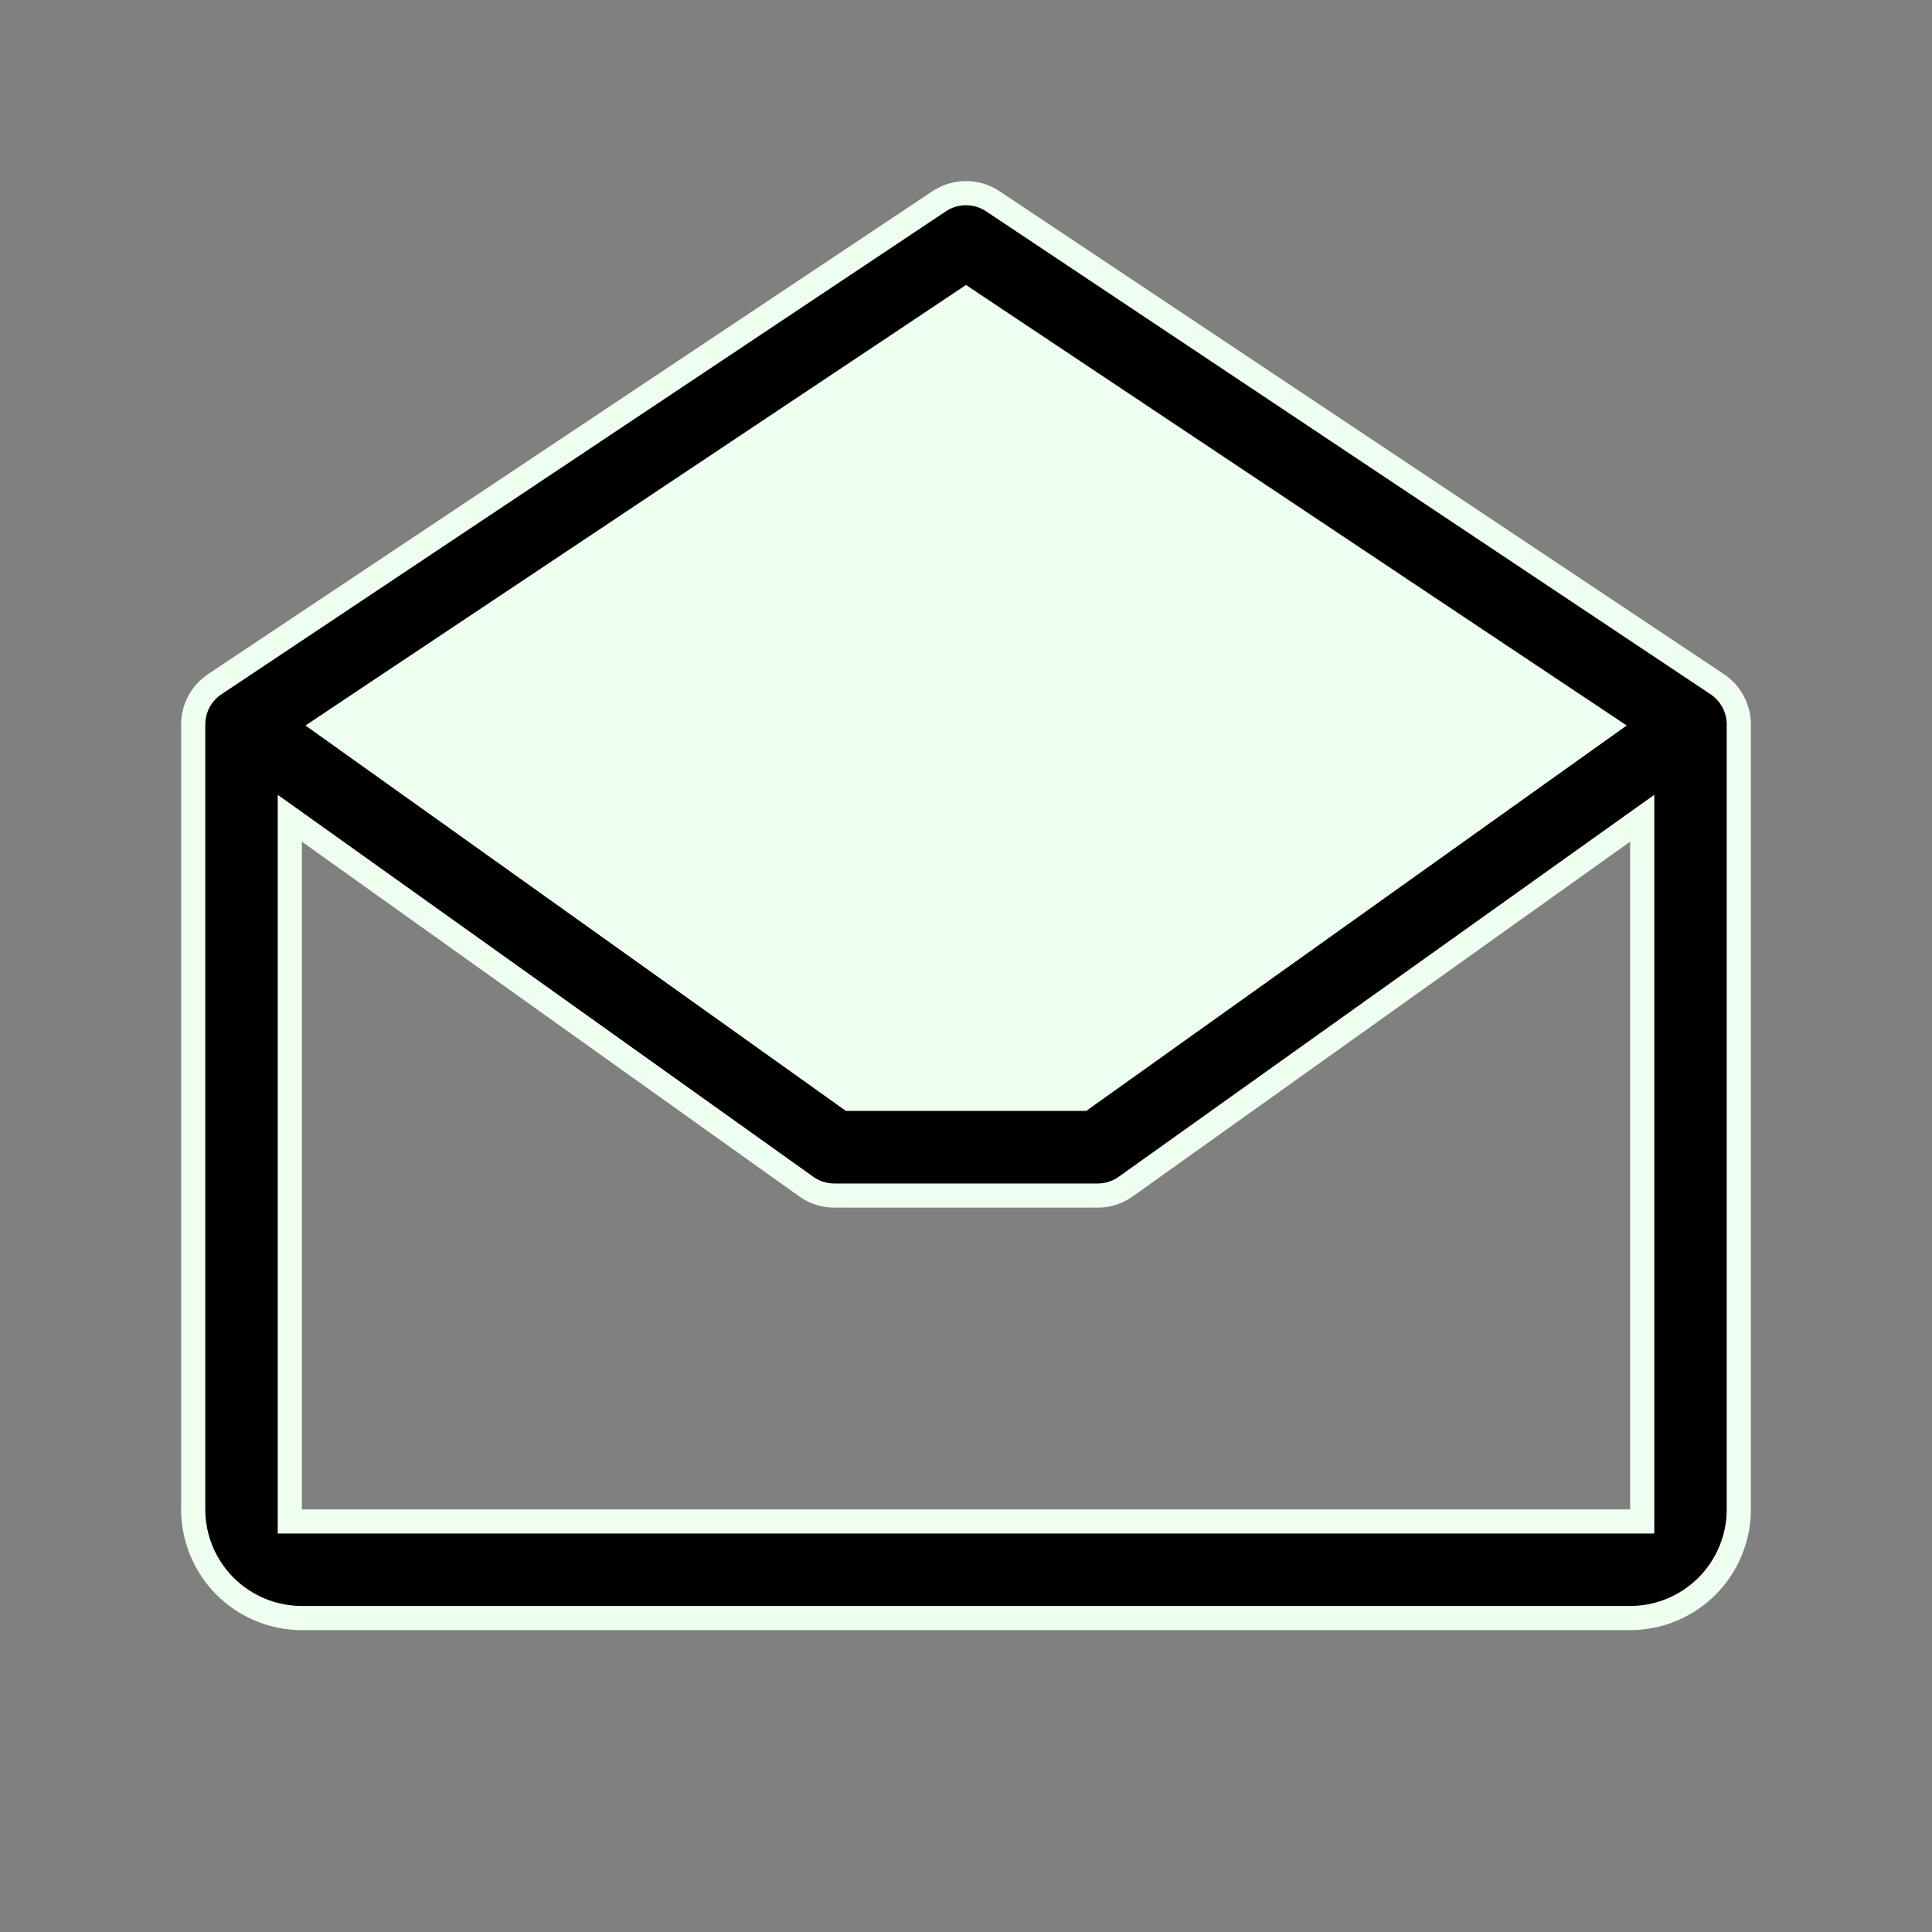
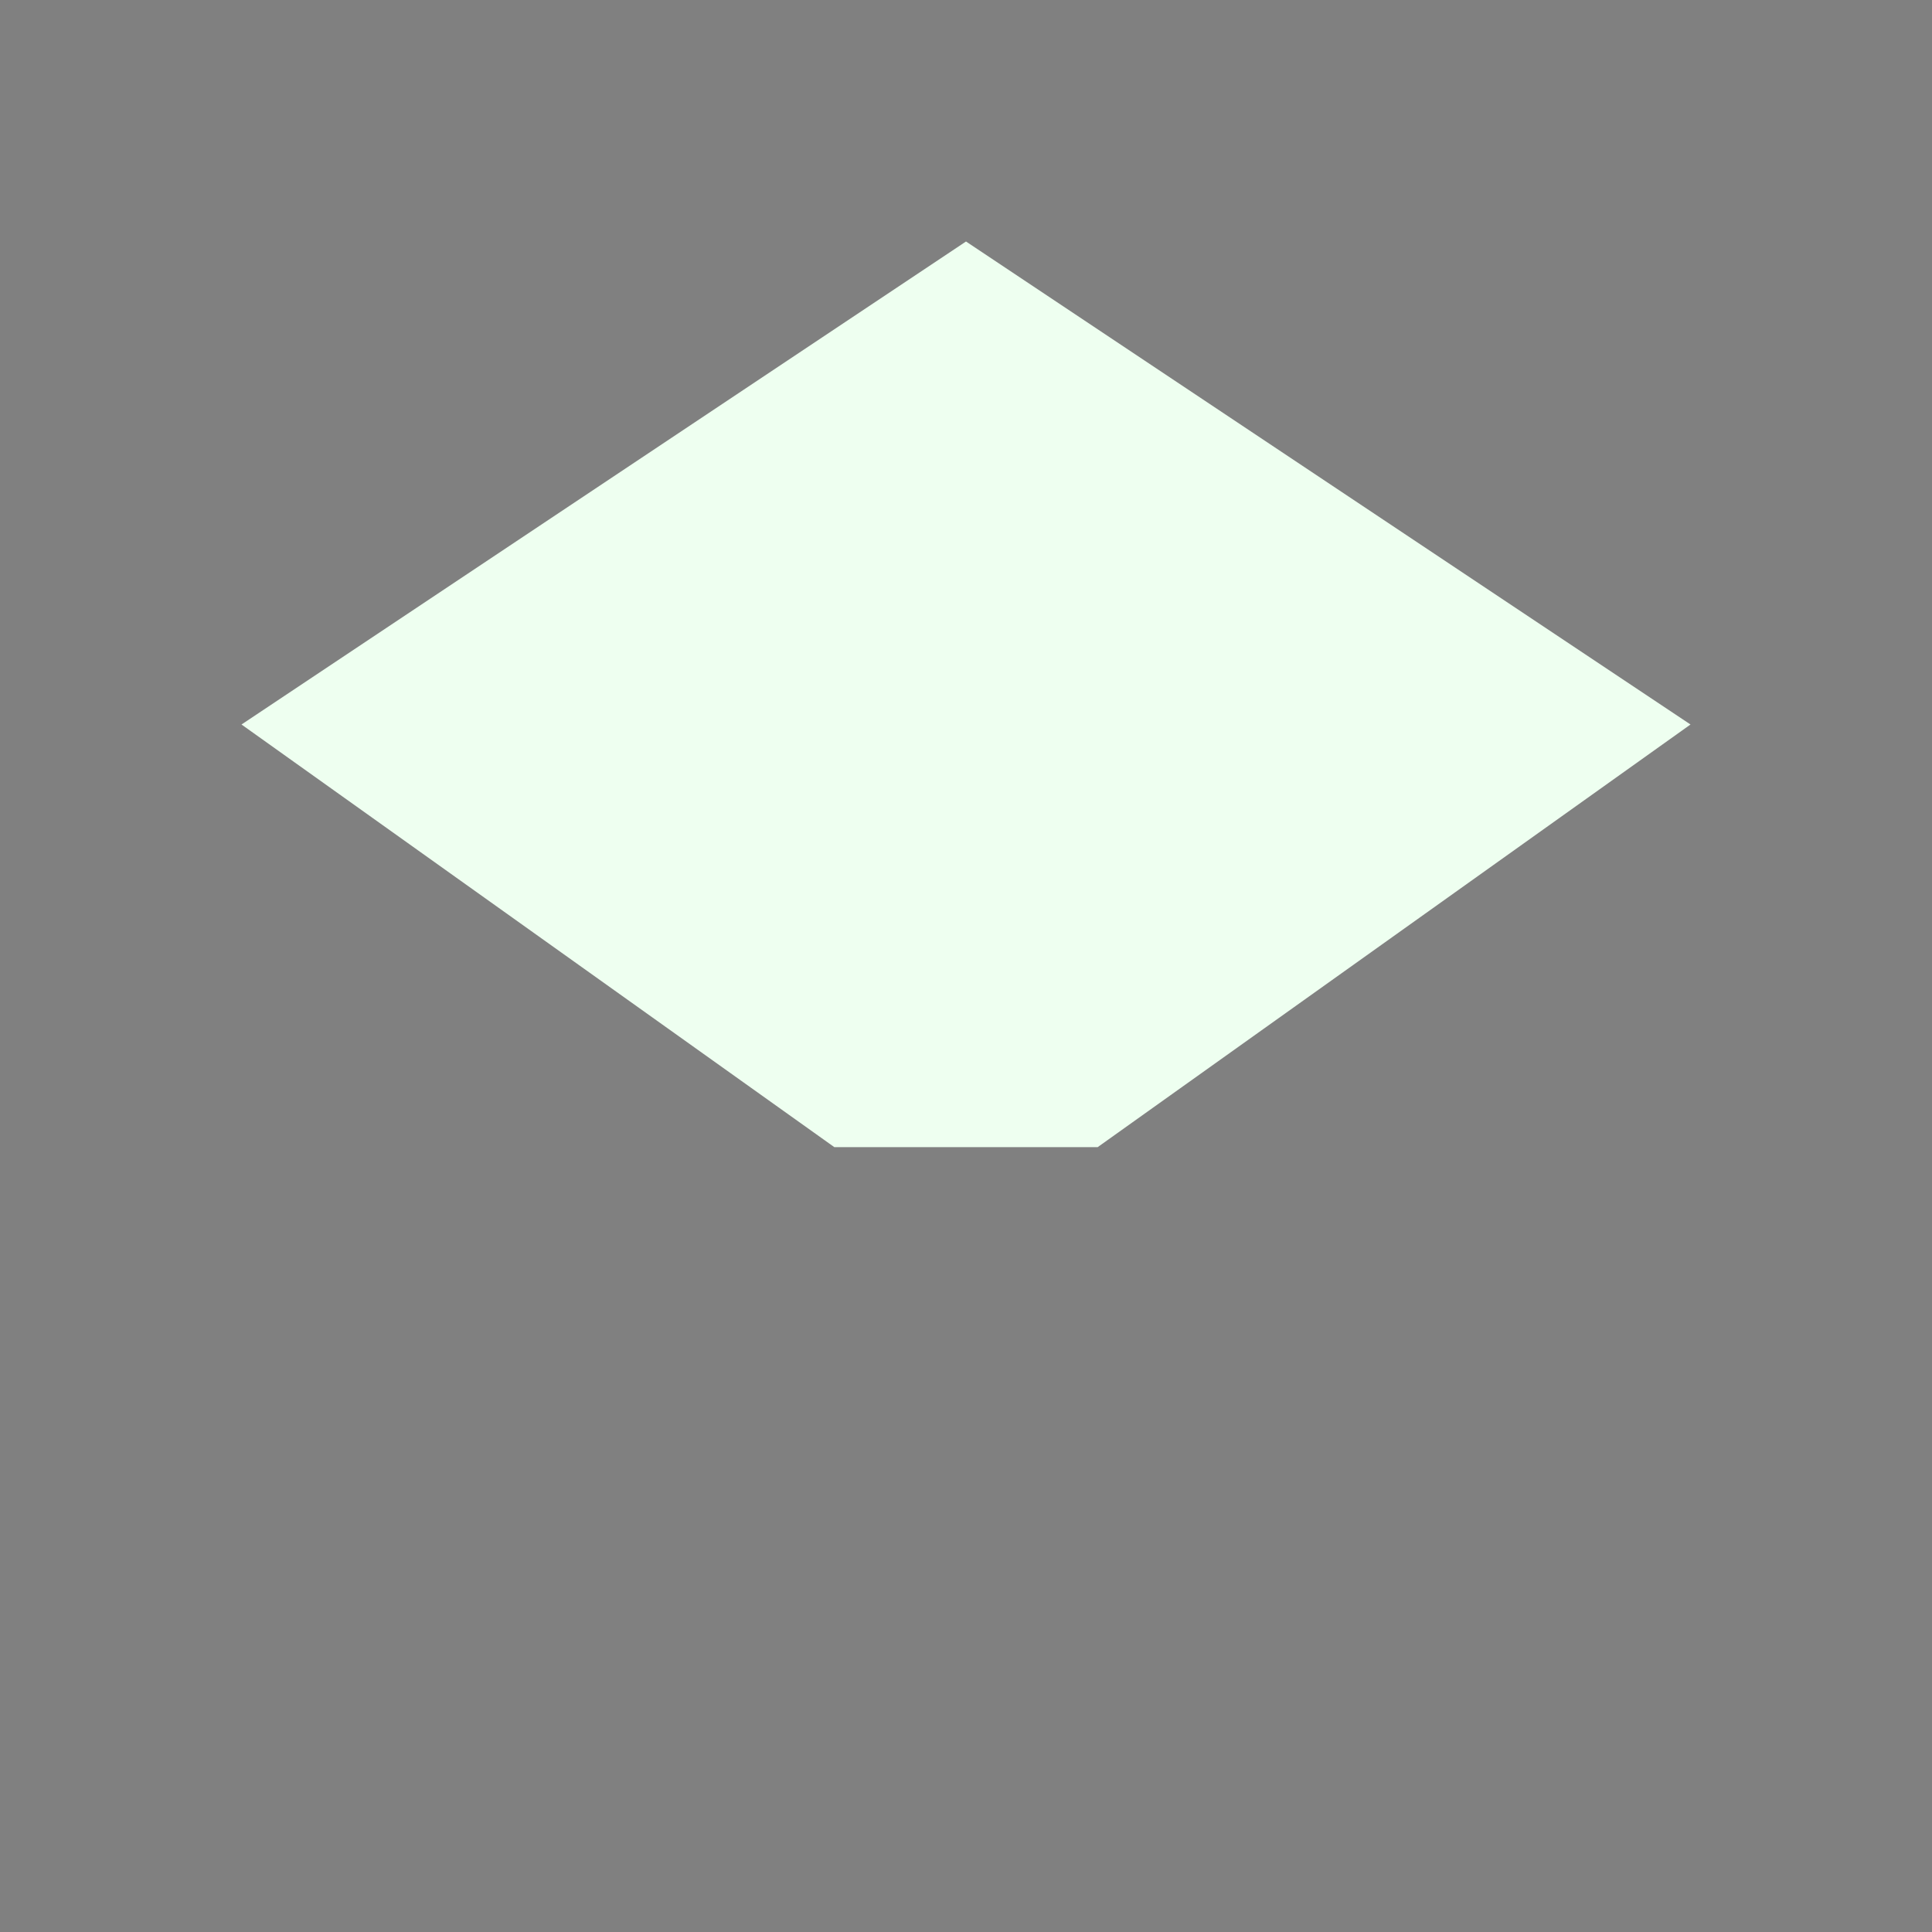
<svg xmlns="http://www.w3.org/2000/svg" width="80" height="80" viewBox="0 0 80 80" fill="none">
  <rect x="0" y="0" width="80" height="80" fill="#808080" stroke="none" />
  <path d="M70 30L45.453 47.5H34.547L10 30L40 10L70 30Z" fill="#EEFFF0" />
-   <path d="M40 7.998C40.395 7.998 40.782 8.115 41.11 8.334L71.11 28.334C71.384 28.517 71.608 28.765 71.764 29.056C71.919 29.346 72 29.67 72 29.999V62.5C72 63.693 71.525 64.838 70.682 65.682C69.838 66.525 68.693 67 67.5 67H12.5C11.307 67 10.162 66.525 9.318 65.682C8.475 64.838 8 63.693 8 62.5V29.999C8 29.67 8.081 29.346 8.236 29.056C8.392 28.765 8.616 28.517 8.89 28.334L38.89 8.334C39.218 8.115 39.605 7.998 40 7.998ZM67.21 34.445L46.616 49.133L46.615 49.134C46.276 49.376 45.87 49.506 45.453 49.506H34.547L34.392 49.5C34.03 49.472 33.682 49.346 33.385 49.134L33.384 49.133L12.79 34.445L12 33.882V63H68V33.882L67.21 34.445ZM39.723 12.587L14.132 29.652L13.529 30.055L14.119 30.476L35.057 45.407L35.187 45.5H44.819L44.949 45.407L65.887 30.476L66.478 30.055L65.874 29.652L40.277 12.587L40 12.401L39.723 12.587Z" fill="black" stroke="#EEFFF0" />
</svg>